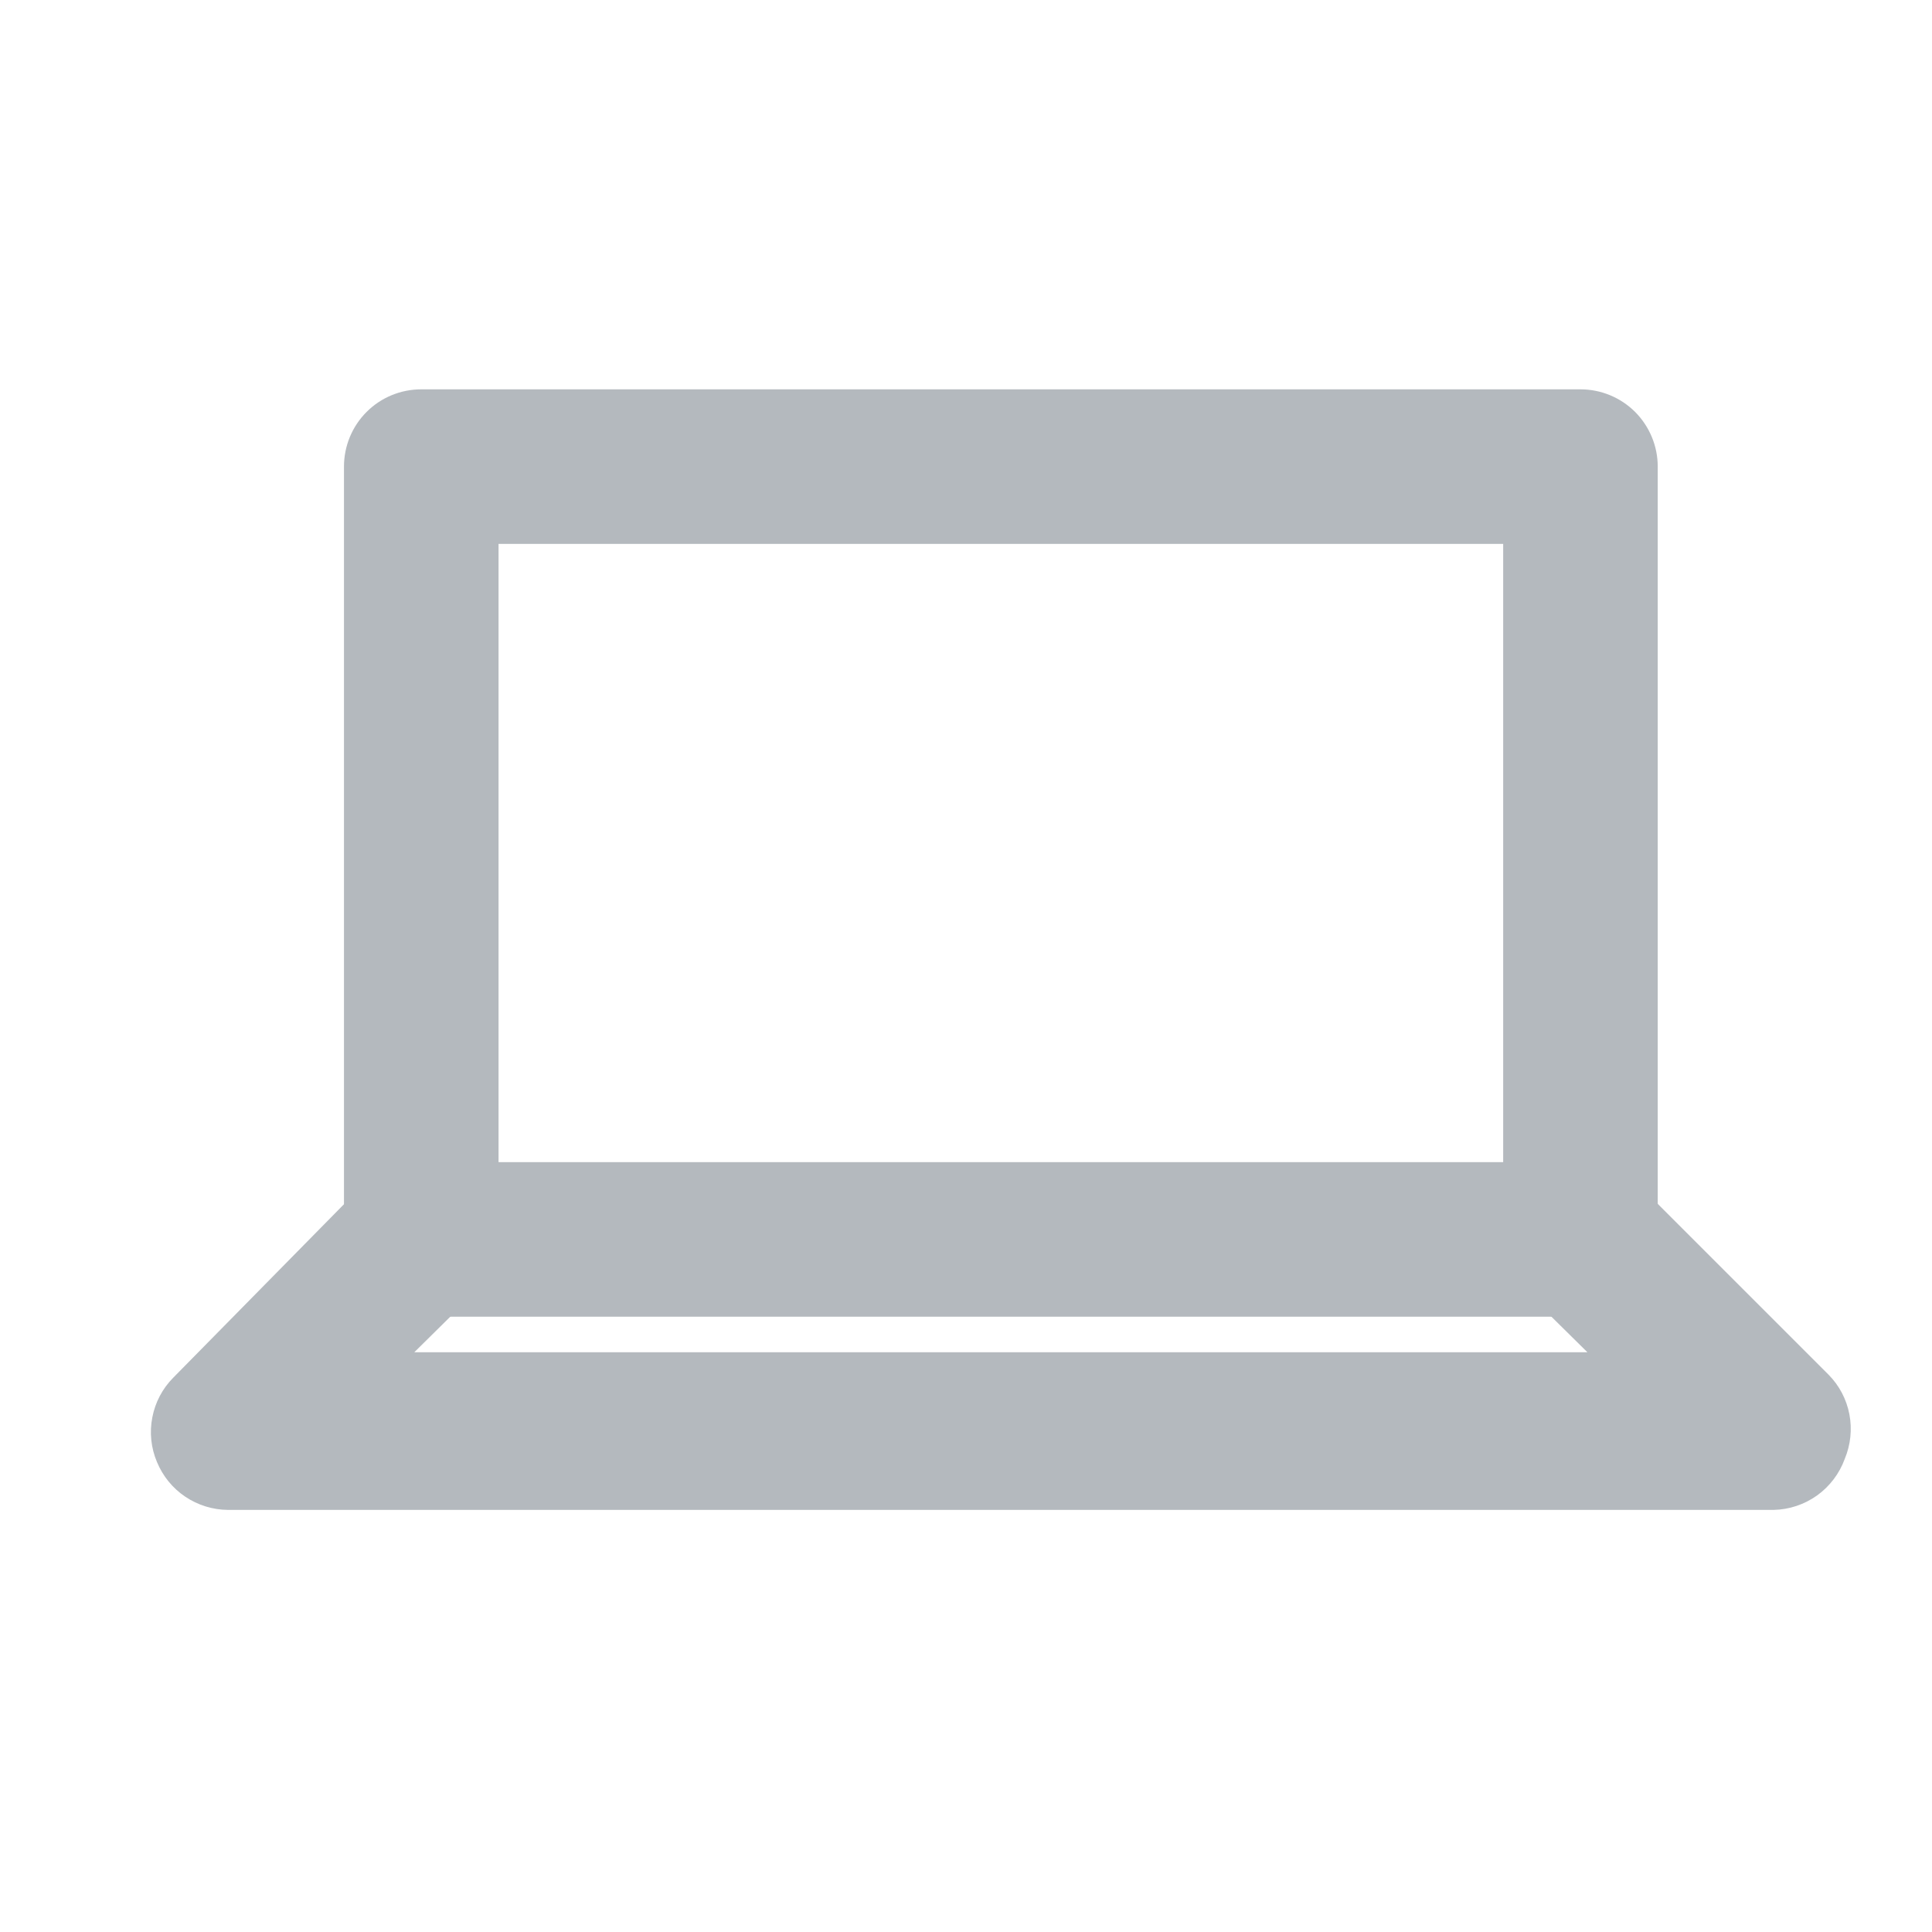
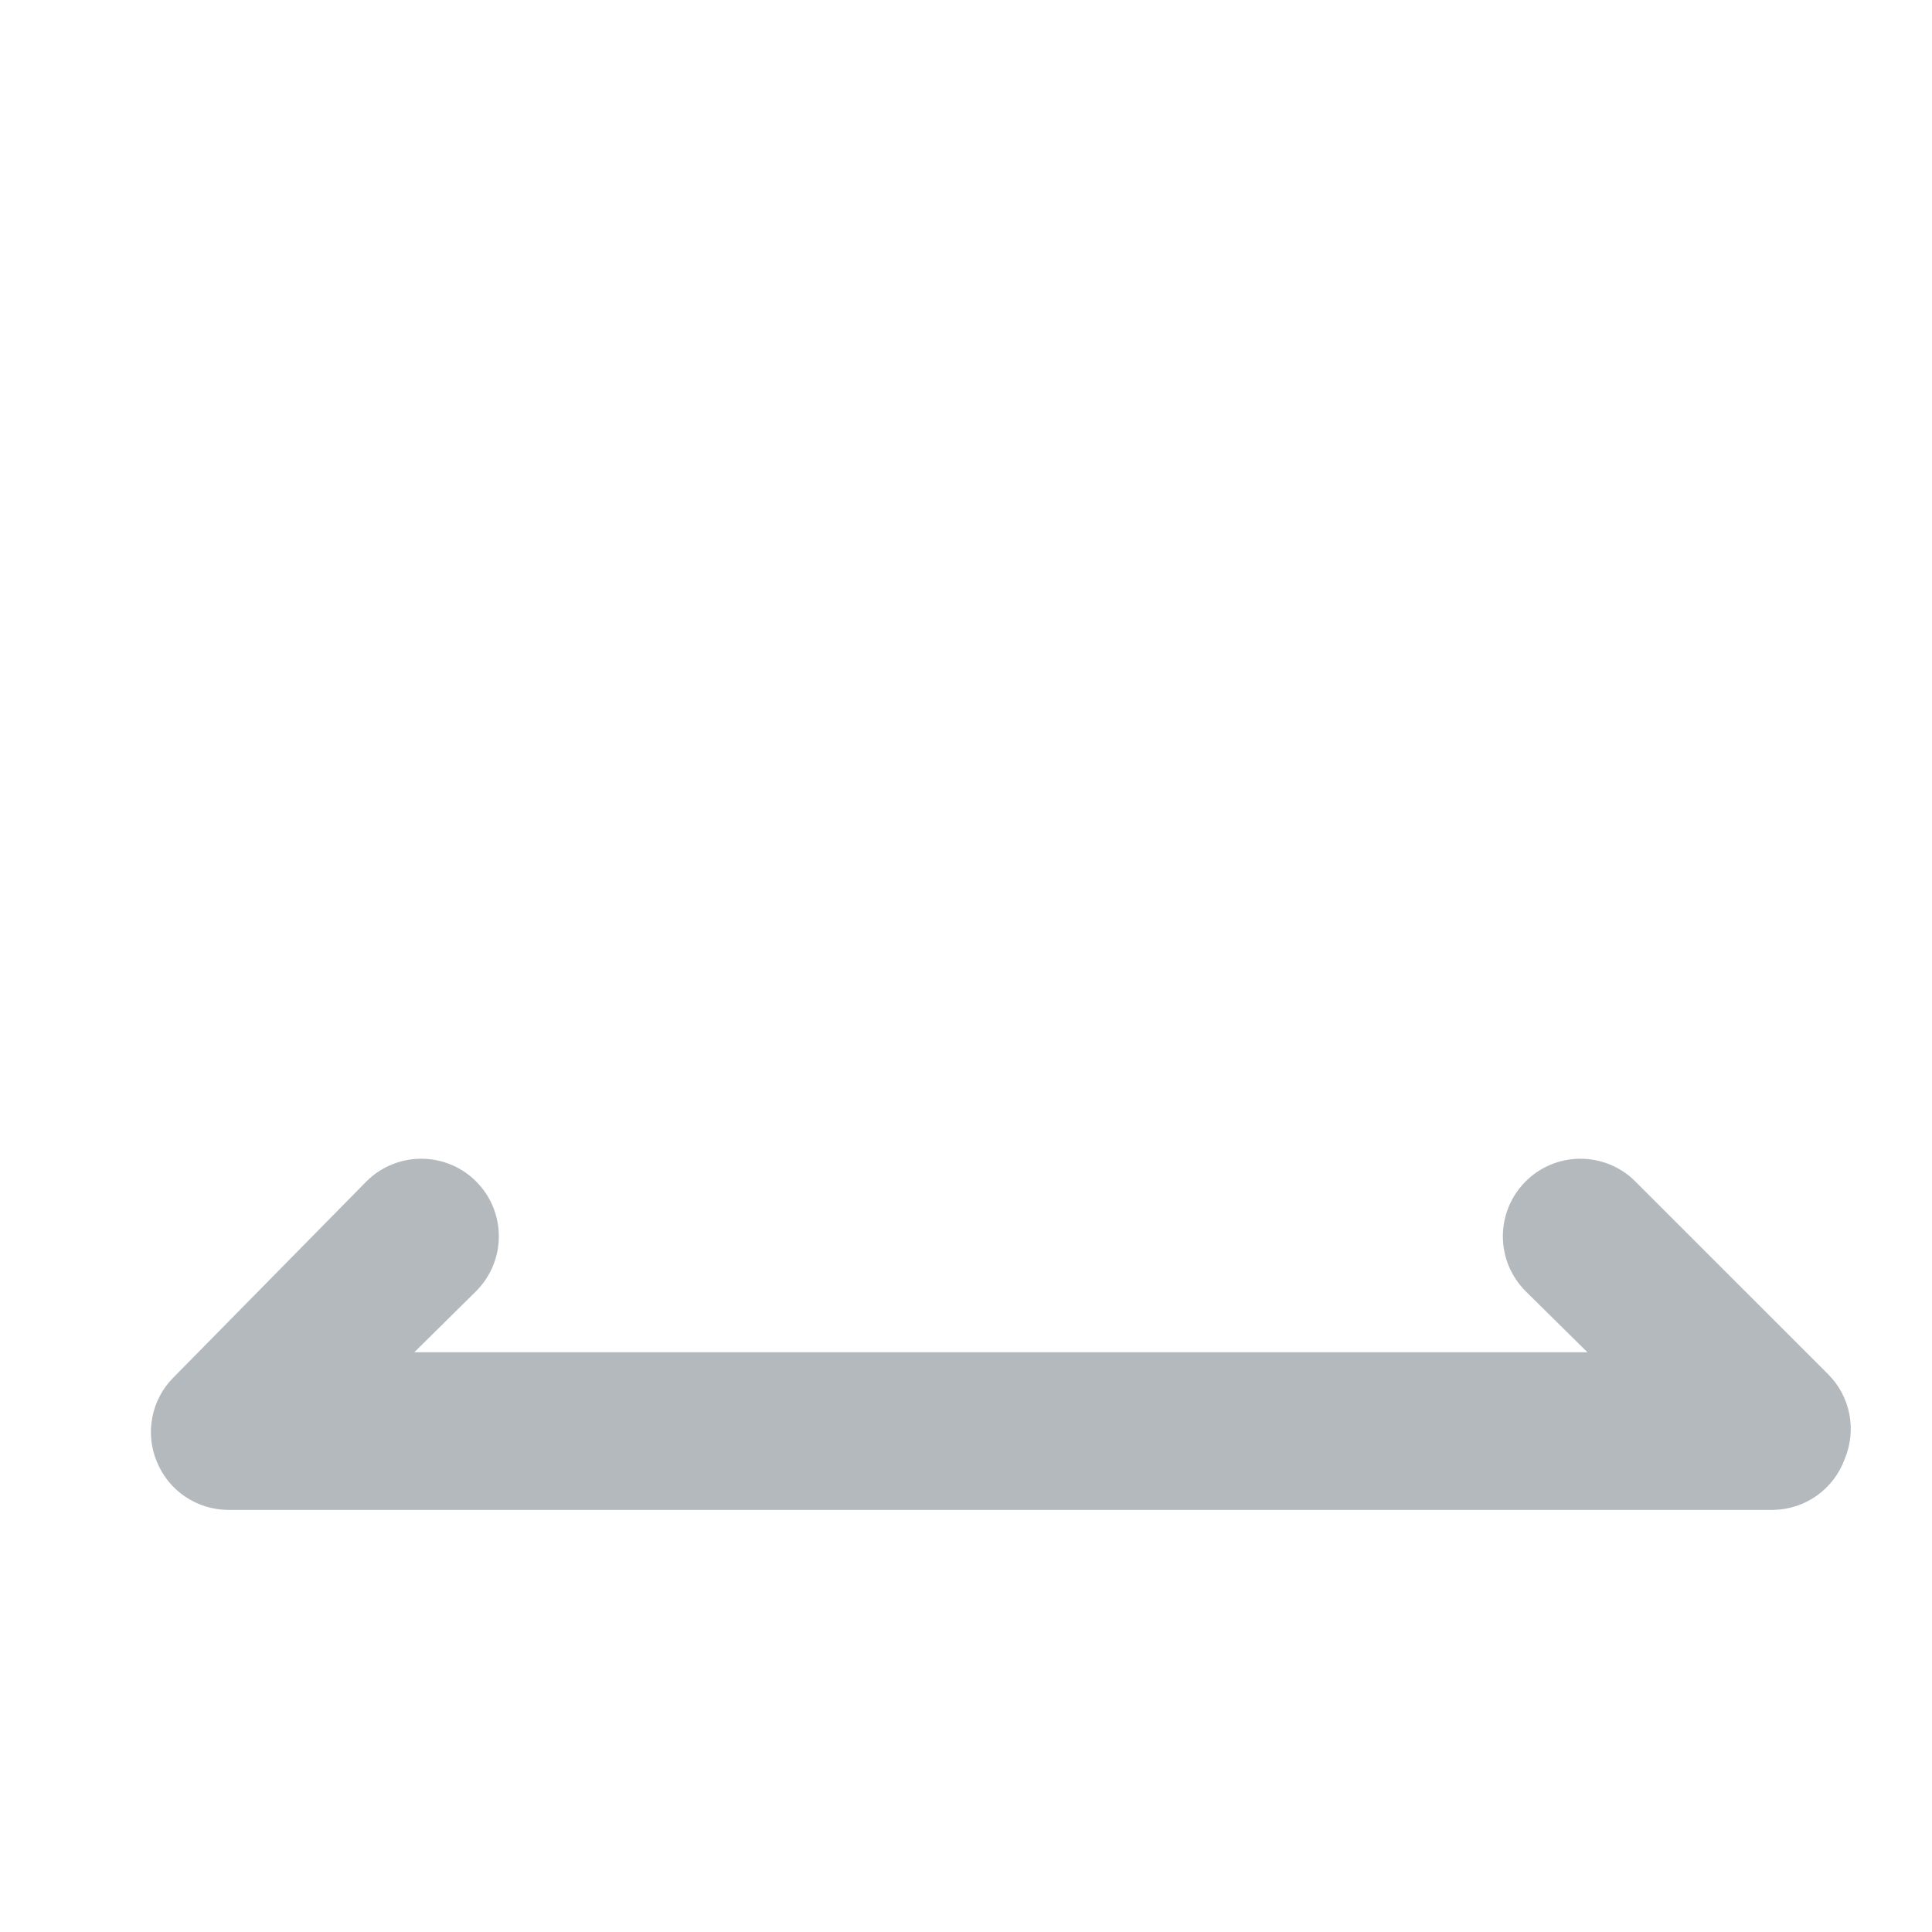
<svg xmlns="http://www.w3.org/2000/svg" width="25" height="25" viewBox="0 0 25 25" fill="none">
-   <path d="M20.451 17.038H5.451C5.185 17.038 4.931 16.932 4.744 16.745C4.556 16.557 4.451 16.303 4.451 16.038V6.038C4.451 5.772 4.556 5.518 4.744 5.33C4.931 5.143 5.185 5.038 5.451 5.038H20.451C20.716 5.038 20.97 5.143 21.158 5.33C21.345 5.518 21.451 5.772 21.451 6.038V16.038C21.451 16.303 21.345 16.557 21.158 16.745C20.97 16.932 20.716 17.038 20.451 17.038ZM6.451 15.038H19.451V7.038H6.451V15.038Z" fill="#B4B9BE" />
  <path d="M22.951 19.538H2.951C2.753 19.537 2.561 19.477 2.397 19.367C2.233 19.257 2.106 19.1 2.031 18.918C1.954 18.736 1.933 18.535 1.971 18.341C2.008 18.147 2.102 17.968 2.241 17.828L4.741 15.288C4.929 15.099 5.185 14.994 5.451 14.994C5.717 14.994 5.973 15.099 6.161 15.288C6.349 15.476 6.455 15.731 6.455 15.998C6.455 16.264 6.349 16.519 6.161 16.708L5.361 17.498H20.541L19.741 16.708C19.648 16.614 19.574 16.504 19.523 16.382C19.473 16.26 19.447 16.13 19.447 15.998C19.447 15.866 19.473 15.735 19.523 15.614C19.574 15.492 19.648 15.381 19.741 15.288C19.929 15.099 20.184 14.994 20.451 14.994C20.583 14.994 20.713 15.02 20.835 15.07C20.957 15.12 21.068 15.194 21.161 15.288L23.661 17.788C23.8 17.928 23.894 18.107 23.931 18.301C23.968 18.495 23.947 18.696 23.871 18.878C23.802 19.068 23.677 19.233 23.513 19.351C23.349 19.468 23.153 19.534 22.951 19.538Z" fill="#B4B9BE" />
</svg>